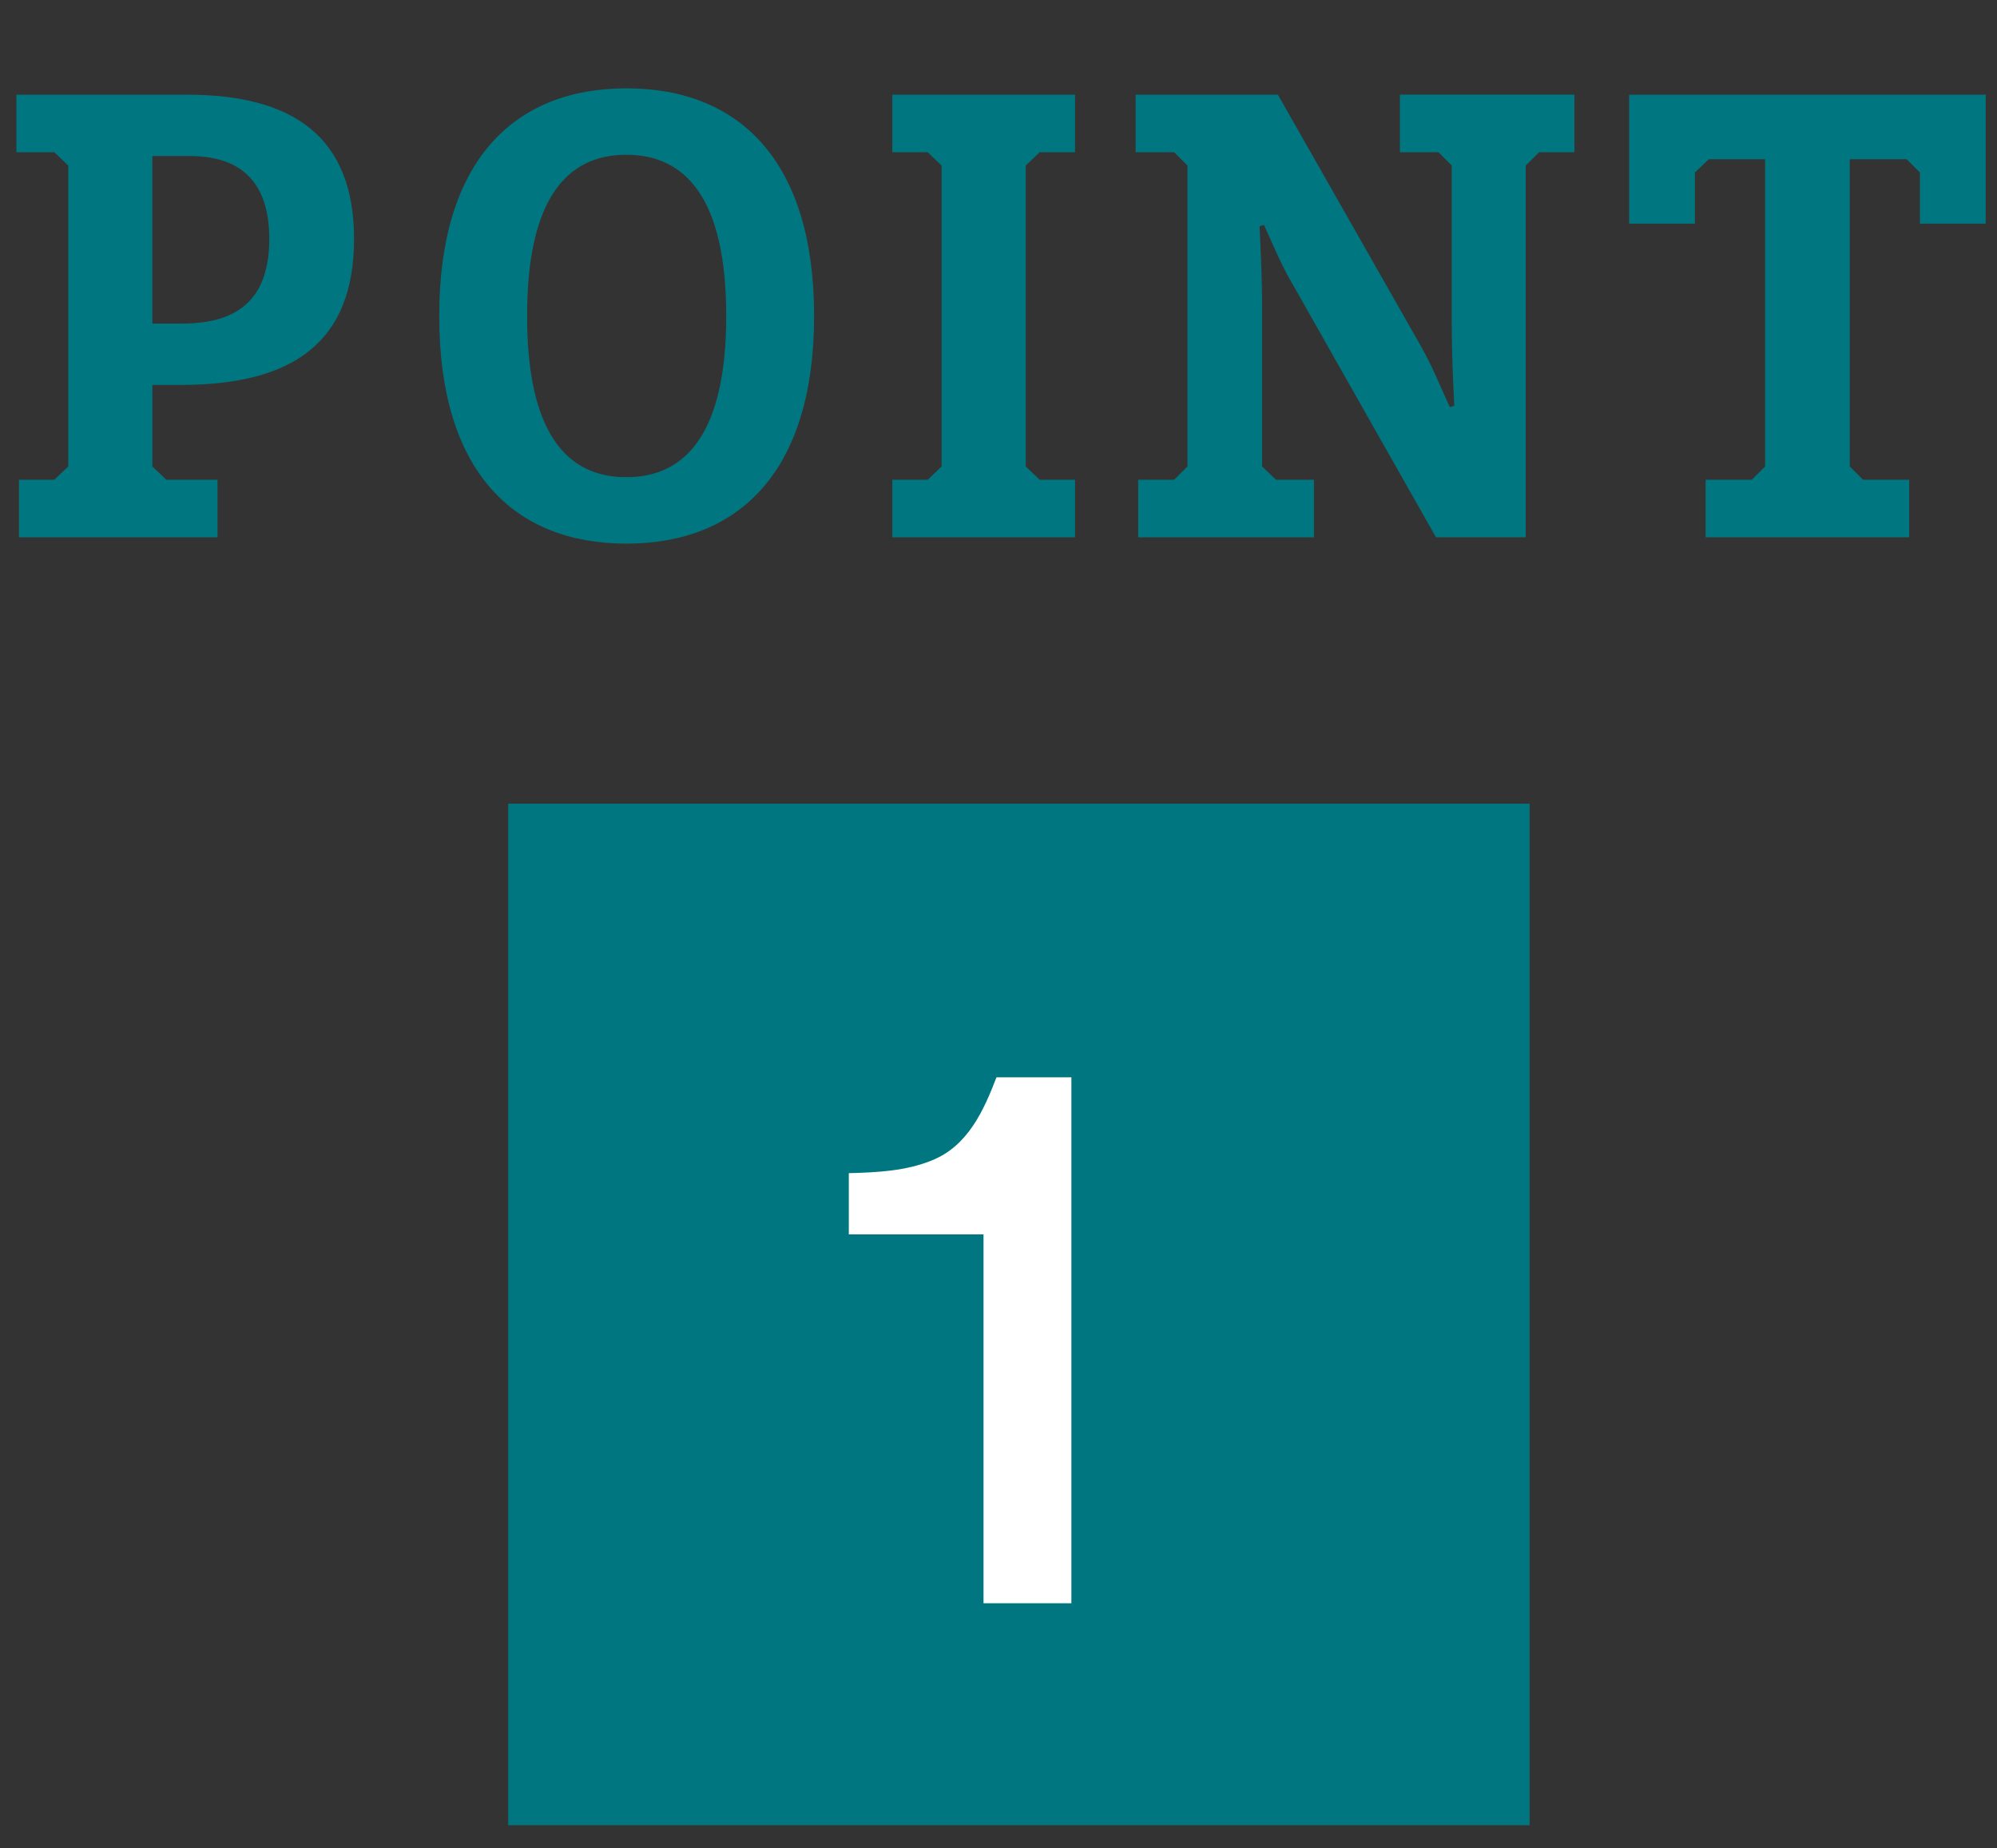
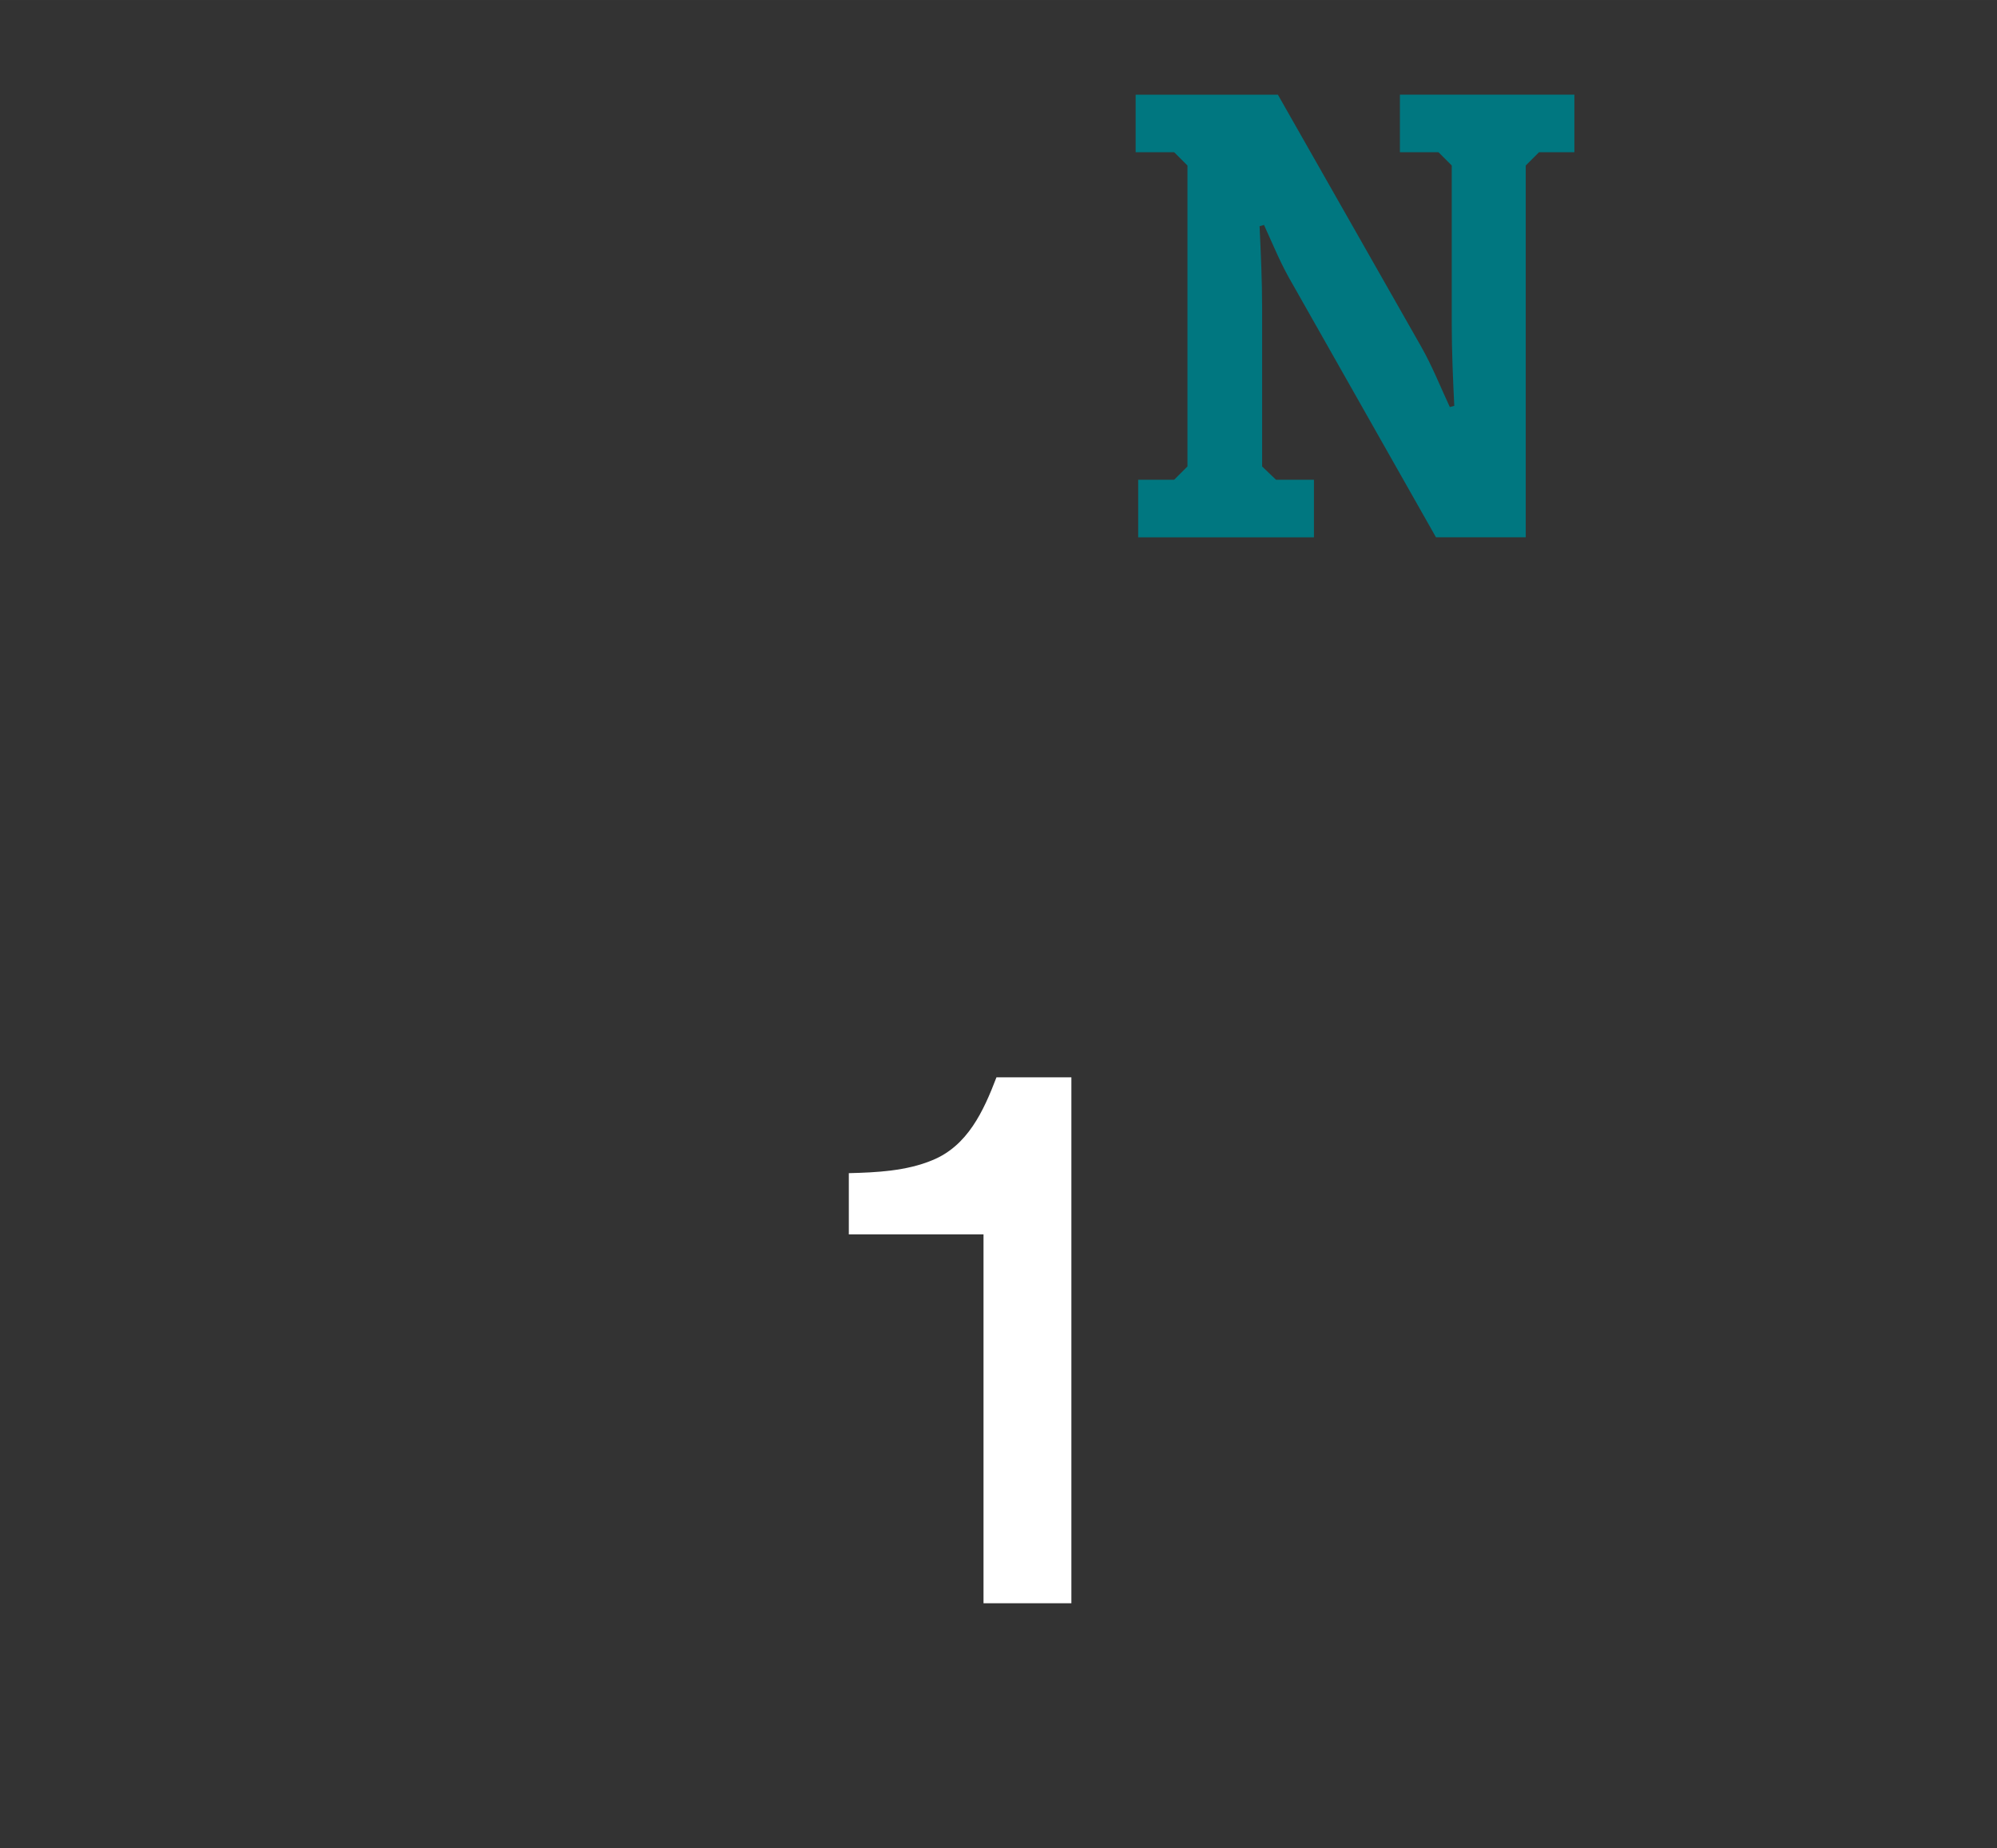
<svg xmlns="http://www.w3.org/2000/svg" id="_レイヤー_2" width="22.072mm" height="20.424mm" viewBox="0 0 62.567 57.895">
  <rect x="0" y="0" width="62.567" height="57.895" fill="#333333" stroke="none" />
  <defs>
    <style>.cls-1{fill:#007780;}.cls-2{fill:#fff;}</style>
  </defs>
  <g id="_レイヤー_1-2">
-     <path class="cls-1" d="M.594,15.027h1.109l.436-.416V5.185l-.436-.416H.515v-1.803h5.348c3.328,0,5.229,1.327,5.229,4.516,0,3.229-1.9,4.575-5.427,4.575h-.891v2.555l.436.416h1.604v1.803H.594v-1.803ZM4.773,10.136h.931c1.861,0,2.733-.871,2.733-2.654,0-1.763-.872-2.595-2.496-2.595h-1.168v5.249Z" />
-     <path class="cls-1" d="M13.761,9.898c0-4.853,2.337-7.131,5.862-7.131,3.546,0,5.883,2.278,5.883,7.131s-2.337,7.13-5.883,7.13c-3.525,0-5.862-2.258-5.862-7.13ZM22.753,9.898c0-3.645-1.248-5.051-3.13-5.051s-3.109,1.406-3.109,5.051,1.229,5.05,3.109,5.05,3.13-1.406,3.13-5.05Z" />
-     <path class="cls-1" d="M27.957,15.027h1.109l.436-.416V5.185l-.436-.416h-1.109v-1.803h5.725v1.803h-1.109l-.436.416v9.427l.436.416h1.109v1.803h-5.725v-1.803Z" />
    <path class="cls-1" d="M35.659,15.027h1.129l.416-.416V5.185l-.416-.416h-1.208v-1.803h4.457l4.495,7.902c.357.634.595,1.248.892,1.882l.139-.039c-.04-.832-.079-1.704-.079-2.556v-4.971l-.416-.416h-1.208v-1.803h5.466v1.803h-1.108l-.416.416v11.646h-2.812l-4.477-7.902c-.376-.634-.613-1.229-.911-1.882l-.139.04c.04.852.08,1.703.08,2.555v4.971l.436.416h1.188v1.803h-5.507v-1.803Z" />
-     <path class="cls-1" d="M53.44,15.027h1.446l.416-.416V4.986h-1.763l-.437.416v1.604h-2.06V2.966h11.171v4.04h-2.061v-1.604l-.415-.416h-1.783v9.625l.416.416h1.446v1.803h-6.378v-1.803Z" />
-     <rect class="cls-1" x="15.923" y="25.173" width="32" height="32" />
    <path class="cls-2" d="M33.567,50.221h-2.753v-11.555h-4.22v-1.918c.88-.022,1.805-.068,2.617-.406,1.106-.451,1.603-1.535,2.009-2.596h2.347v16.475Z" />
  </g>
</svg>